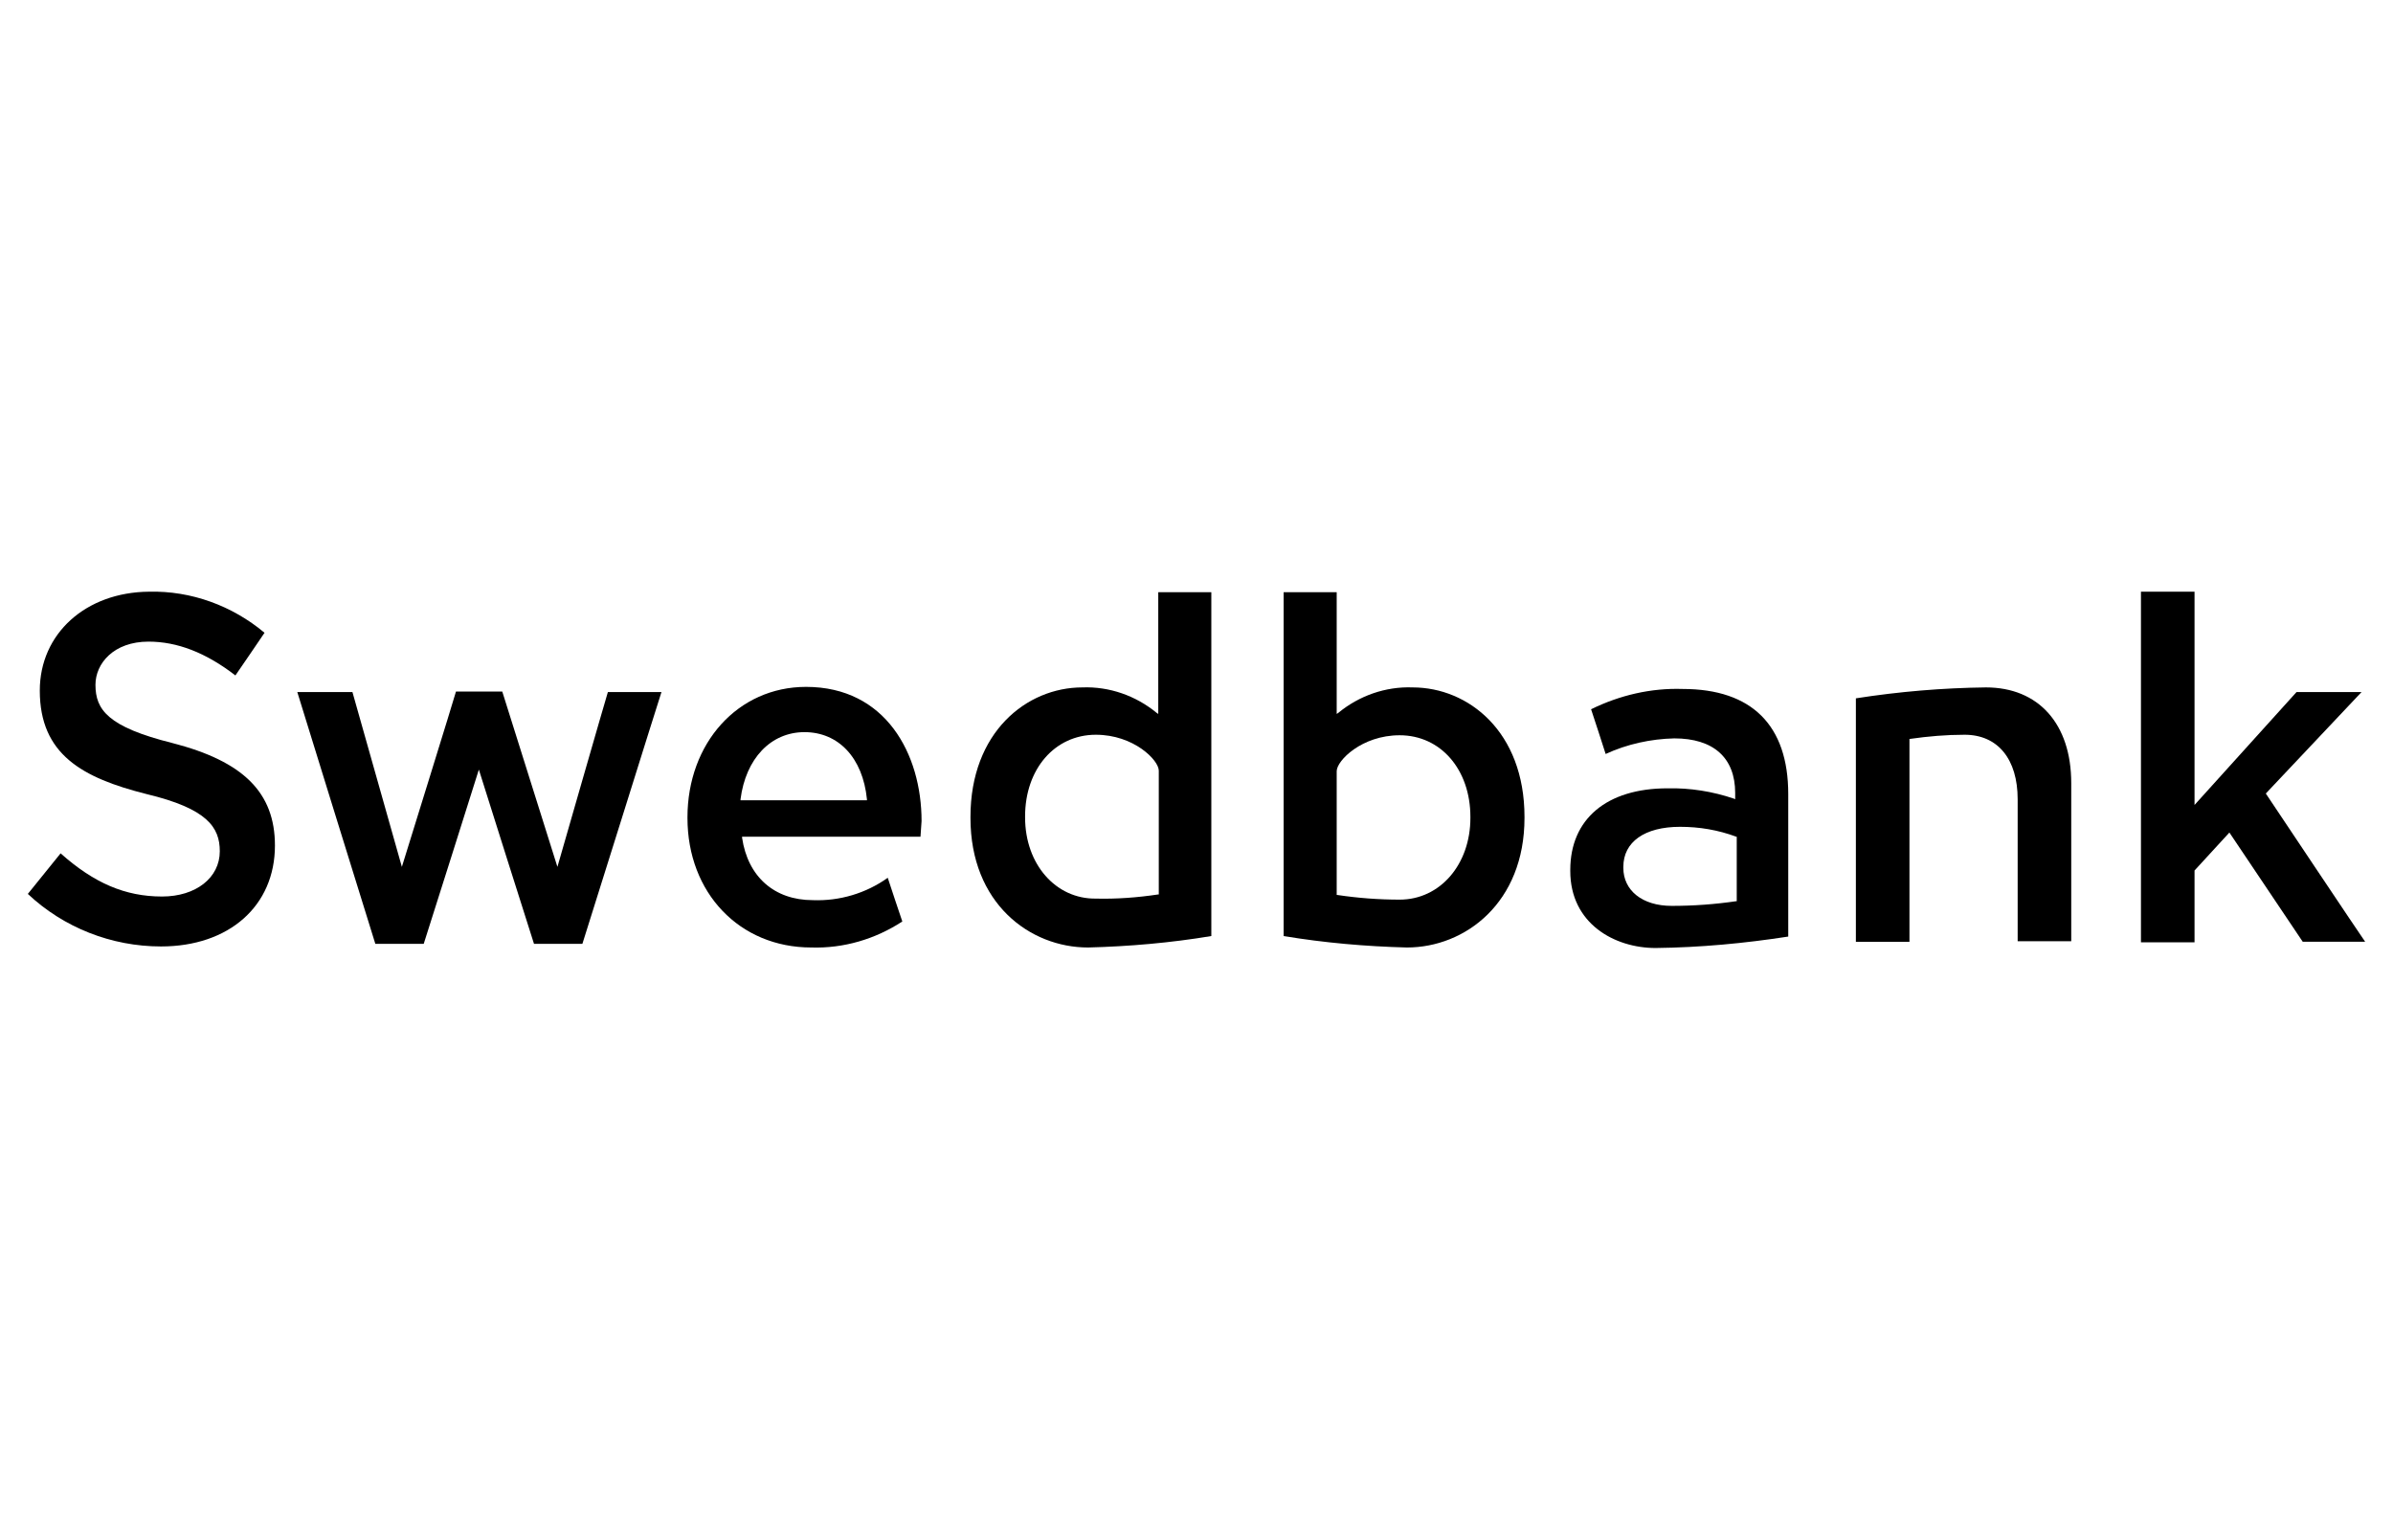
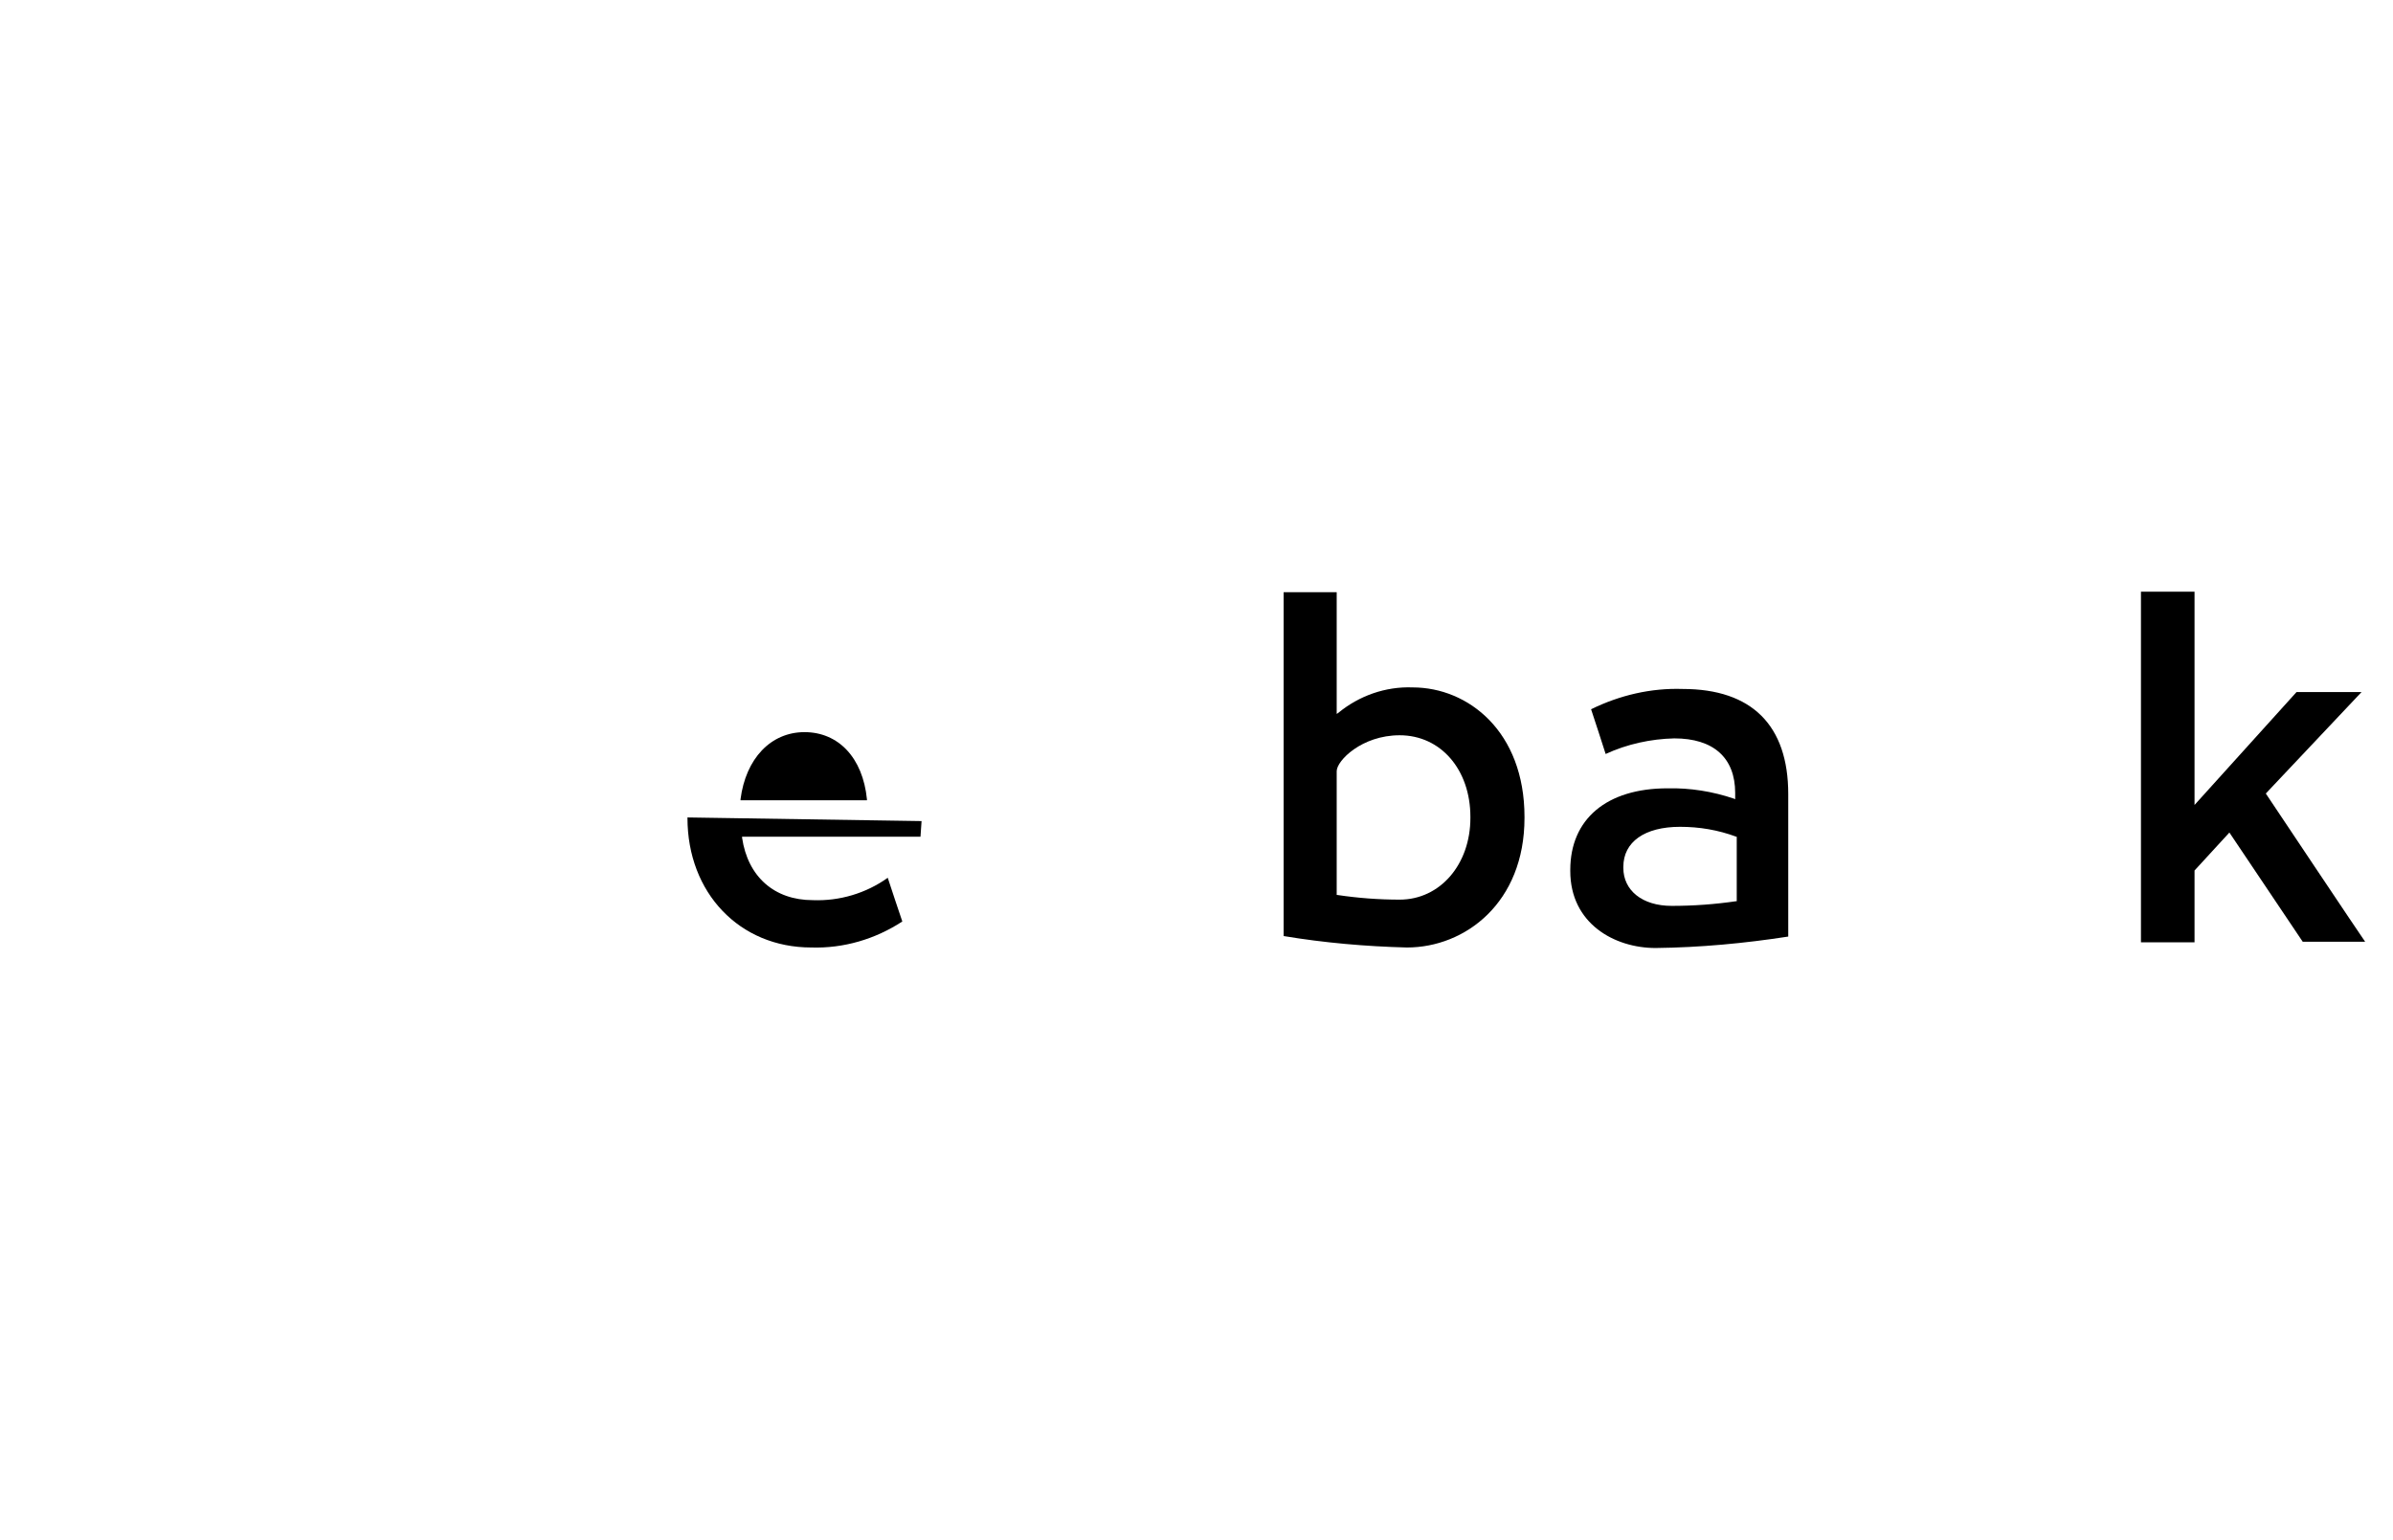
<svg xmlns="http://www.w3.org/2000/svg" id="Other" viewBox="0 0 460 296">
  <defs>
    <style>.cls-1{stroke-width:0px;}</style>
  </defs>
  <g id="Lager_2">
    <g id="Lager_1-2">
-       <path class="cls-1" d="m7.65,132.75c0,12.3,8.2,16.8,20.5,19.9,11.7,2.8,14.1,6.4,14.1,11,0,5.1-4.6,8.7-11.1,8.7-7.1,0-13.1-2.6-19.5-8.3-.2.3-6.1,7.5-6.3,7.8,6.9,6.5,16.1,10.1,25.6,10.1,13.1,0,21.9-7.8,21.9-19.4,0-10.2-6.1-16.2-19.7-19.7-12.4-3.1-14.8-6.4-14.8-11.2,0-4.1,3.5-8.3,10.2-8.3,5.5,0,11,2.1,16.7,6.5.2-.3,5.5-8,5.6-8.2-6.2-5.2-14.1-8.1-22.2-7.9-12.2.1-21,8.1-21,19Z" />
-       <path class="cls-1" d="m87.65,132.95c0,.2-10.4,33.7-10.4,33.7l-9.5-33.6h-10.6c.1.4,14.9,48.1,15,48.4h9.3c.1-.2,10.6-33.5,10.6-33.5,0,0,10.5,33.3,10.6,33.5h9.3c.1-.2,15-47.9,15.2-48.4h-10.3c-.1.2-9.7,33.6-9.7,33.6l-10.6-33.7h-8.9Z" />
-       <path class="cls-1" d="m132.15,157.15v.1c0,14.4,10,24.9,23.8,24.9,6.2.2,12.3-1.6,17.5-5-.1-.2-2.7-8.1-2.8-8.4-4.2,3-9.3,4.5-14.4,4.3-7.4,0-12.5-4.5-13.6-12v-.2h34.3v-.1l.2-2.9c0-12.9-6.9-25.8-22.2-25.8-13.1,0-22.8,10.8-22.8,25.1Zm10.2-3.5c1-7.8,5.8-12.9,12.3-12.9s11.2,4.9,12,12.9v.2h-24.3v-.2Z" />
-       <path class="cls-1" d="m222.65,113.85v23.4l-.3-.2c-4-3.3-9.1-5.1-14.3-4.9-10.7,0-21.5,8.6-21.5,24.9v.2c0,16.4,11.4,24.9,22.6,24.9,7.9-.2,15.9-.9,23.7-2.2v-66.1h-10.2Zm-25.6,43.3v-.2c0-9.1,5.7-15.7,13.6-15.7,7.3,0,12.1,4.9,12.1,6.9v23.8h-.1c-4,.6-8,.9-12,.8-7.7.1-13.6-6.6-13.6-15.6Z" />
+       <path class="cls-1" d="m132.15,157.15v.1c0,14.4,10,24.9,23.8,24.9,6.2.2,12.3-1.6,17.5-5-.1-.2-2.7-8.1-2.8-8.4-4.2,3-9.3,4.5-14.4,4.3-7.4,0-12.5-4.5-13.6-12v-.2h34.3v-.1l.2-2.9Zm10.2-3.5c1-7.8,5.8-12.9,12.3-12.9s11.2,4.9,12,12.9v.2h-24.3v-.2Z" />
      <path class="cls-1" d="m246.75,113.85v66.1c7.8,1.3,15.8,2,23.7,2.2,11.2,0,22.6-8.6,22.6-24.9v-.2c0-16.4-10.8-24.9-21.5-24.9-5.2-.2-10.3,1.6-14.3,4.9l-.3.2v-23.4h-10.2Zm10.3,58.2h-.1v-23.8c0-2,4.8-6.9,12.1-6.9,7.9,0,13.6,6.6,13.6,15.7v.2c0,8.9-5.8,15.7-13.6,15.7-4,0-8-.3-12-.9Z" />
      <path class="cls-1" d="m305.85,136.35c.1.3,2.7,8.2,2.8,8.6,4.1-1.9,8.7-2.9,13.2-3,7.5,0,11.7,3.7,11.7,10.5v1.2l-.2-.1c-4.1-1.4-8.5-2.1-12.8-2-11.7,0-18.7,5.9-18.7,15.7v.2c0,10.1,8.5,14.8,16.4,14.8,8.6-.1,17.1-.9,25.5-2.2v-27.4c0-13.2-7-20.2-20.3-20.2-6.1-.2-12.1,1.2-17.6,3.9Zm6.2,30.5v-.2c0-4.8,4.1-7.7,10.9-7.7,3.7,0,7.3.6,10.8,1.9h.1v12.4h-.1c-4.1.6-8.2.9-12.4.9-5.7,0-9.3-3-9.3-7.3h0Z" />
-       <path class="cls-1" d="m356.75,134.25v46.8h10.3v-39h.1c3.5-.5,7-.8,10.5-.8,6.4,0,10.2,4.7,10.2,12.4v27.3h10.3v-30.4c0-11.4-6.3-18.4-16.4-18.4-8.3.1-16.7.8-25,2.1Z" />
      <path class="cls-1" d="m411.55,113.85v67.3h10.3v-13.8l6.7-7.3,14.1,21h12c-.4-.5-19.1-28.5-19.1-28.5l18.4-19.5h-12.5c-.1.1-19.6,21.7-19.6,21.7v-41h-10.3v.1Z" />
    </g>
  </g>
</svg>